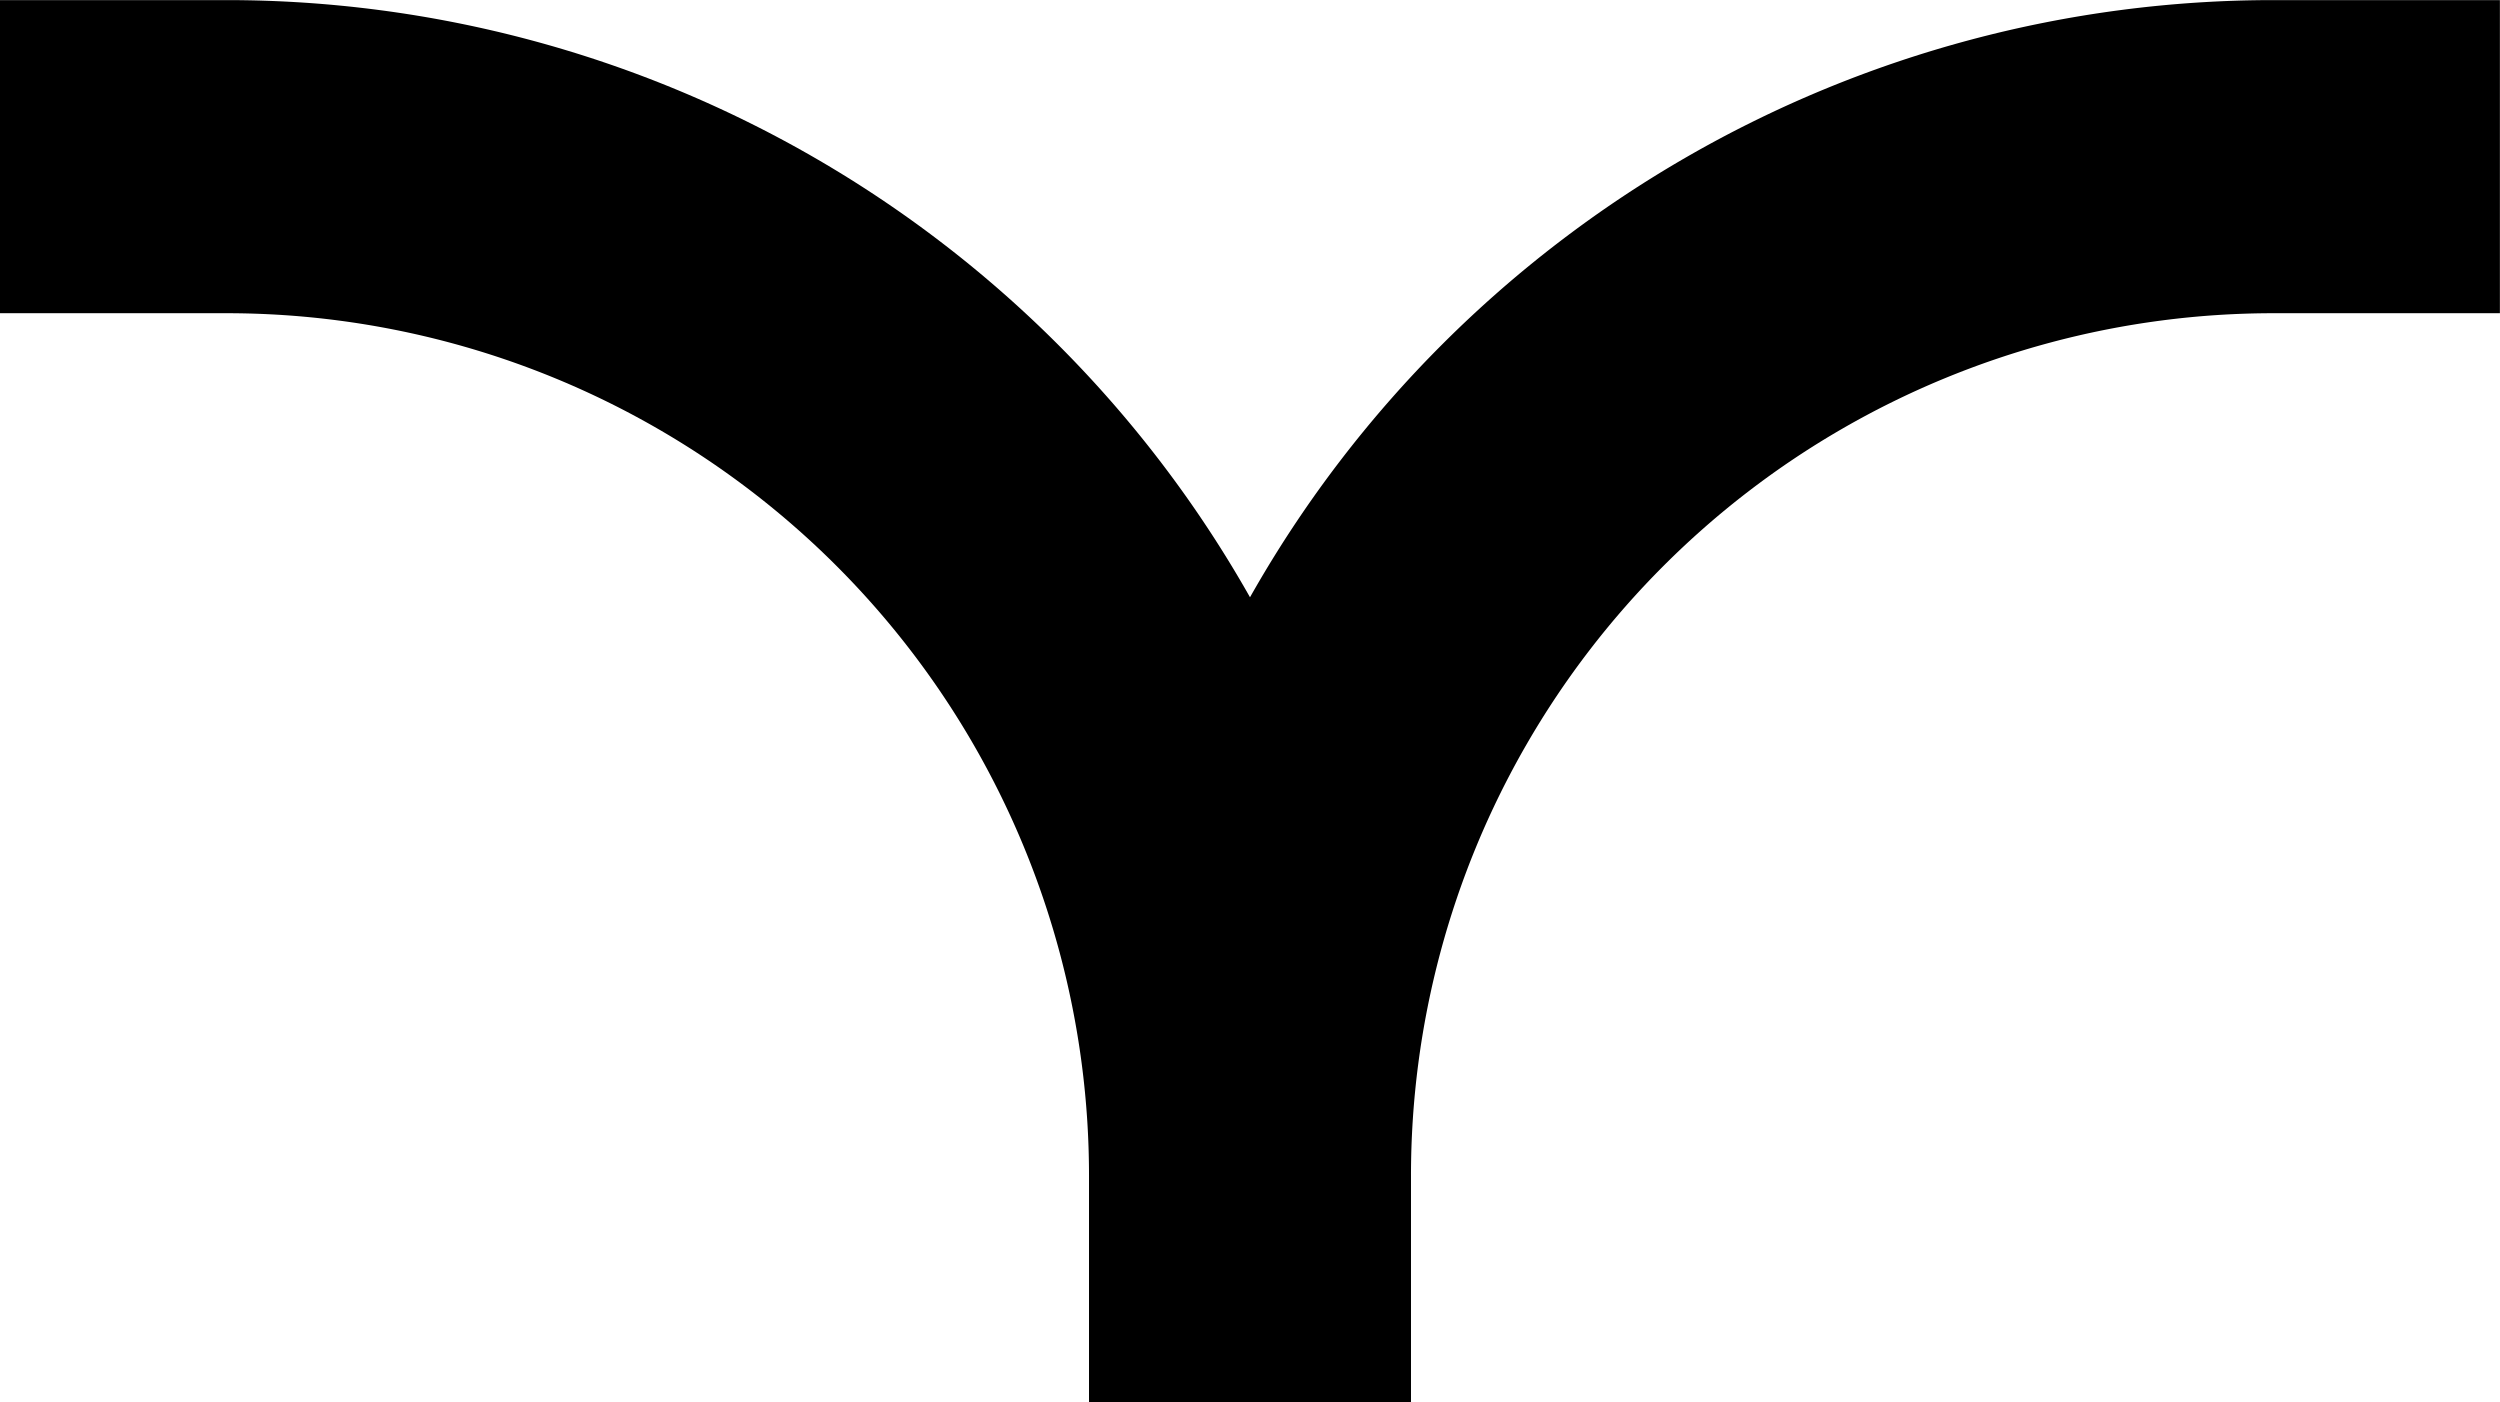
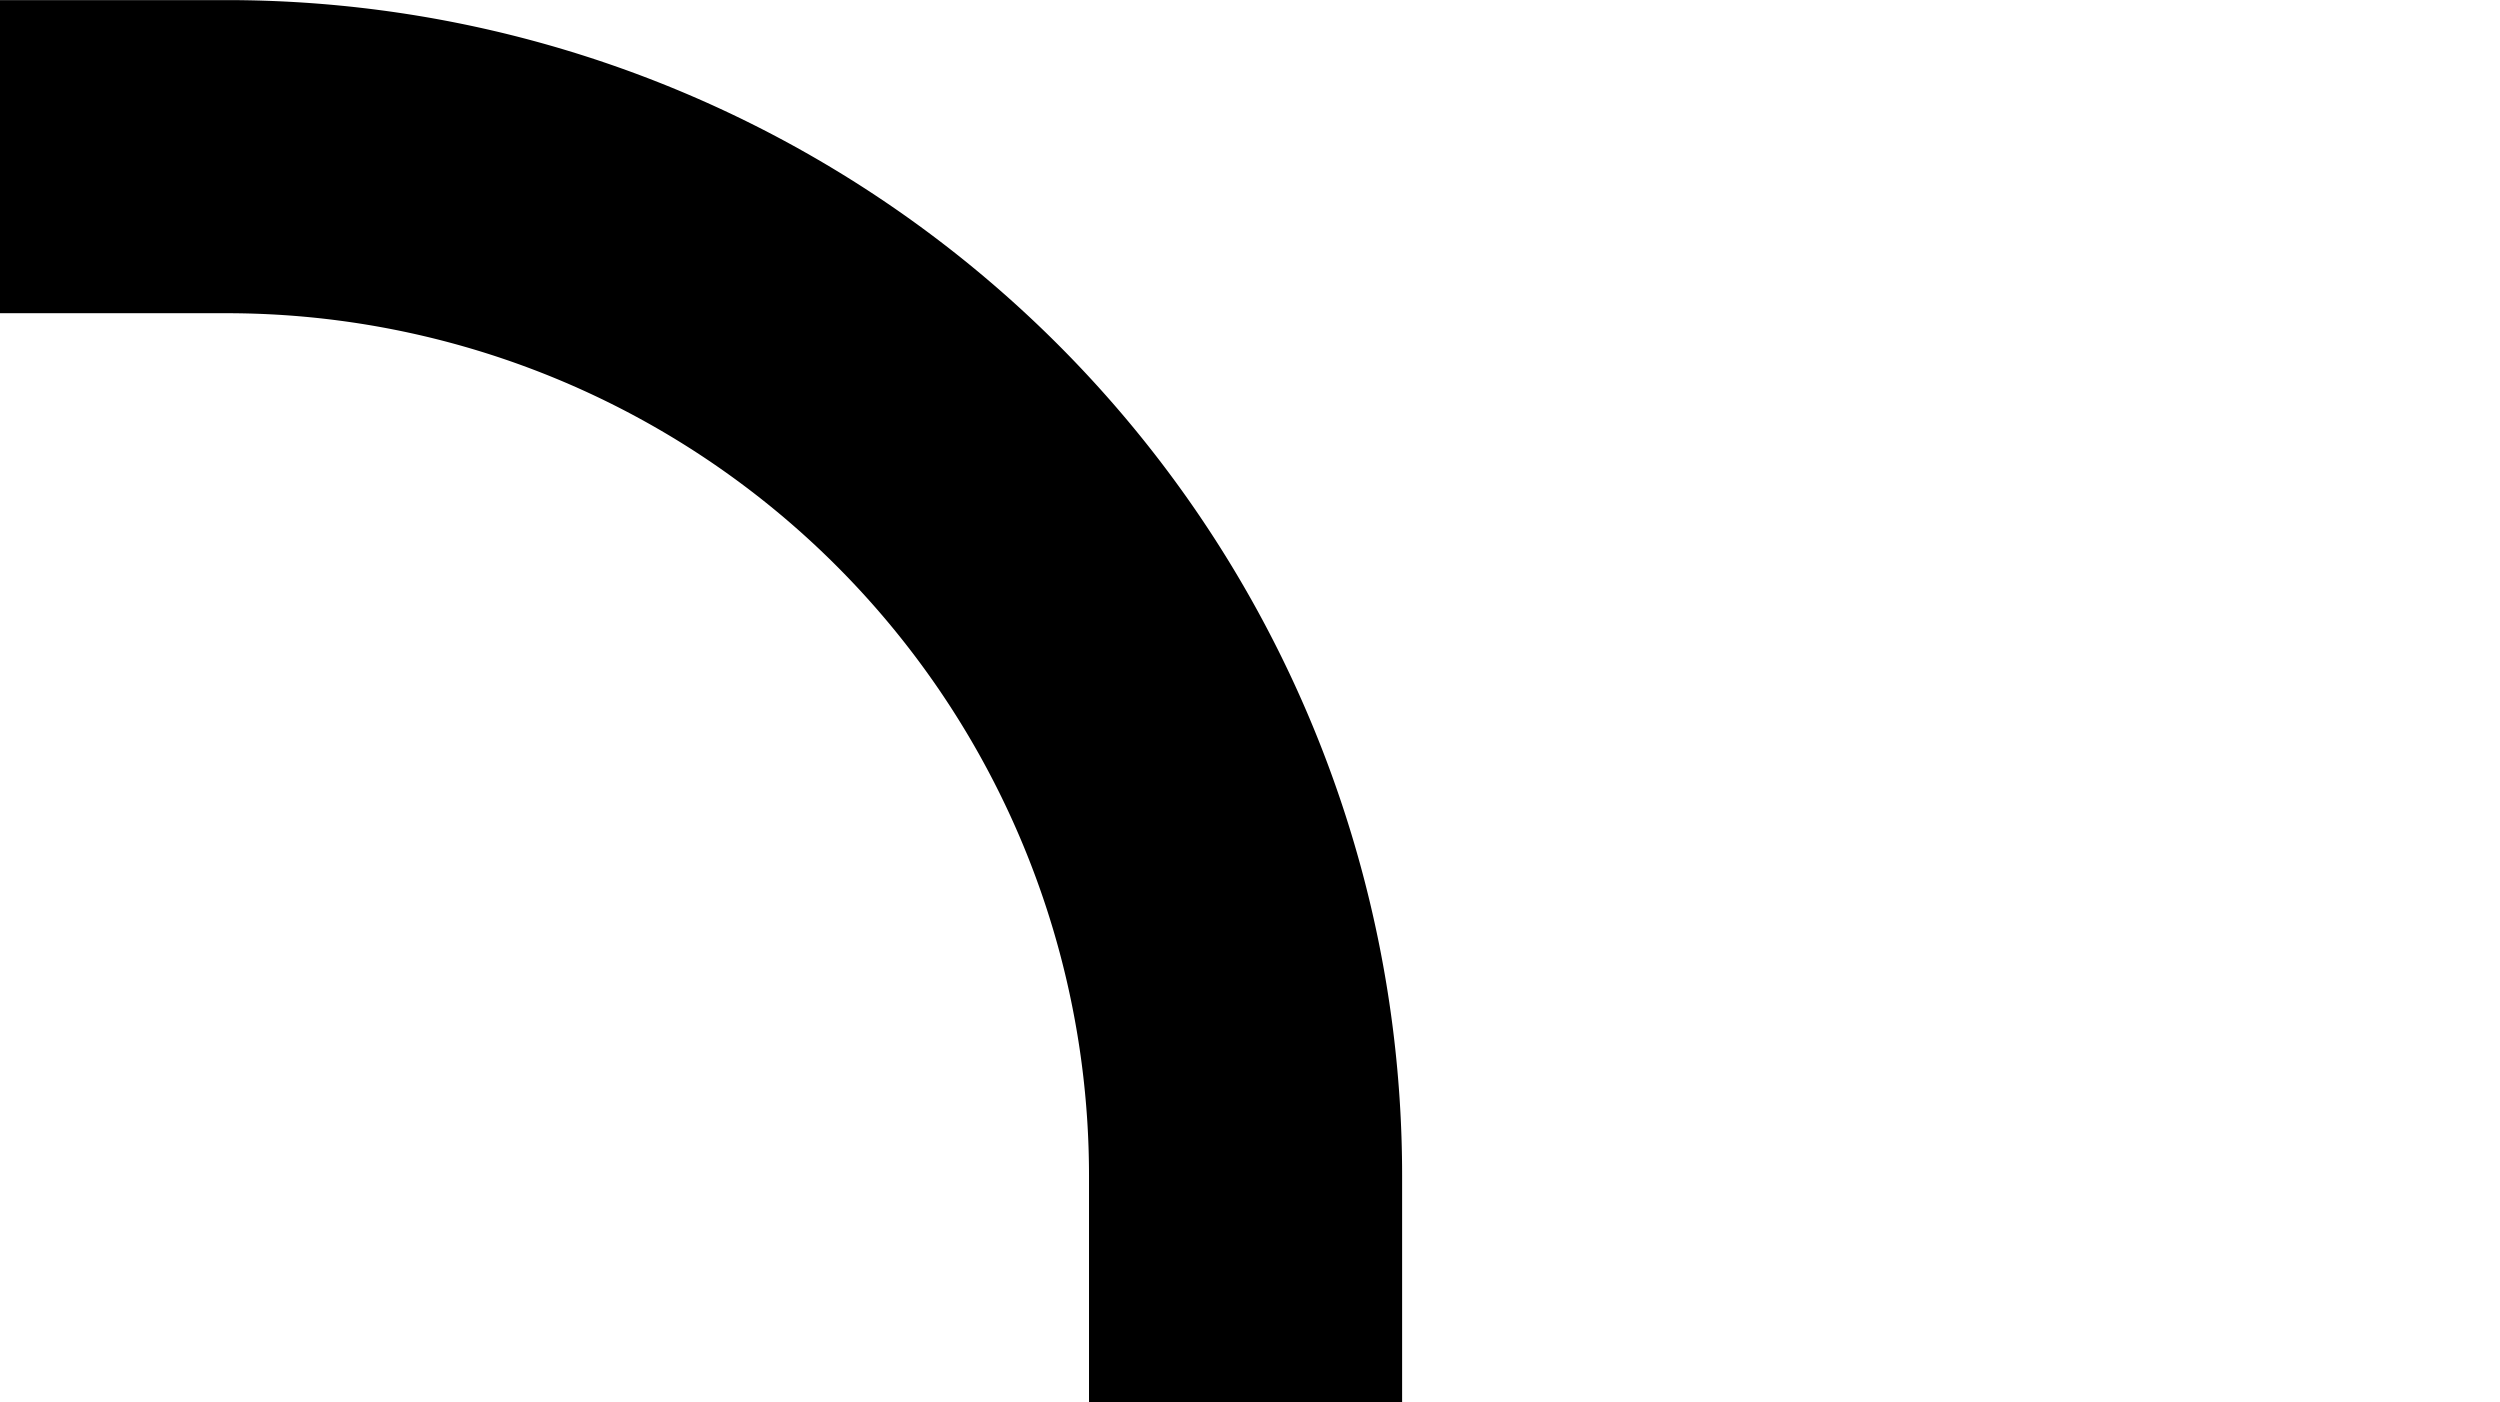
<svg xmlns="http://www.w3.org/2000/svg" id="Gruppe_749" data-name="Gruppe 749" width="23.953" height="13.433" viewBox="0 0 23.953 13.433">
  <defs>
    <clipPath id="clip-path">
      <rect id="Rechteck_364" data-name="Rechteck 364" width="23.953" height="13.433" fill="none" />
    </clipPath>
  </defs>
  <g id="Gruppe_743" data-name="Gruppe 743" transform="translate(0 0)" clip-path="url(#clip-path)">
-     <path id="Pfad_16719" data-name="Pfad 16719" d="M12.019,11.933V9.764A9.763,9.763,0,0,1,21.785,0h2.167" transform="translate(0 1.501)" fill="none" stroke="#000000" stroke-width="3" />
    <path id="Pfad_16720" data-name="Pfad 16720" d="M11.934,11.933V9.764A9.763,9.763,0,0,0,2.168,0H0" transform="translate(0 1.501)" fill="none" stroke="#000000" stroke-width="3" />
  </g>
</svg>